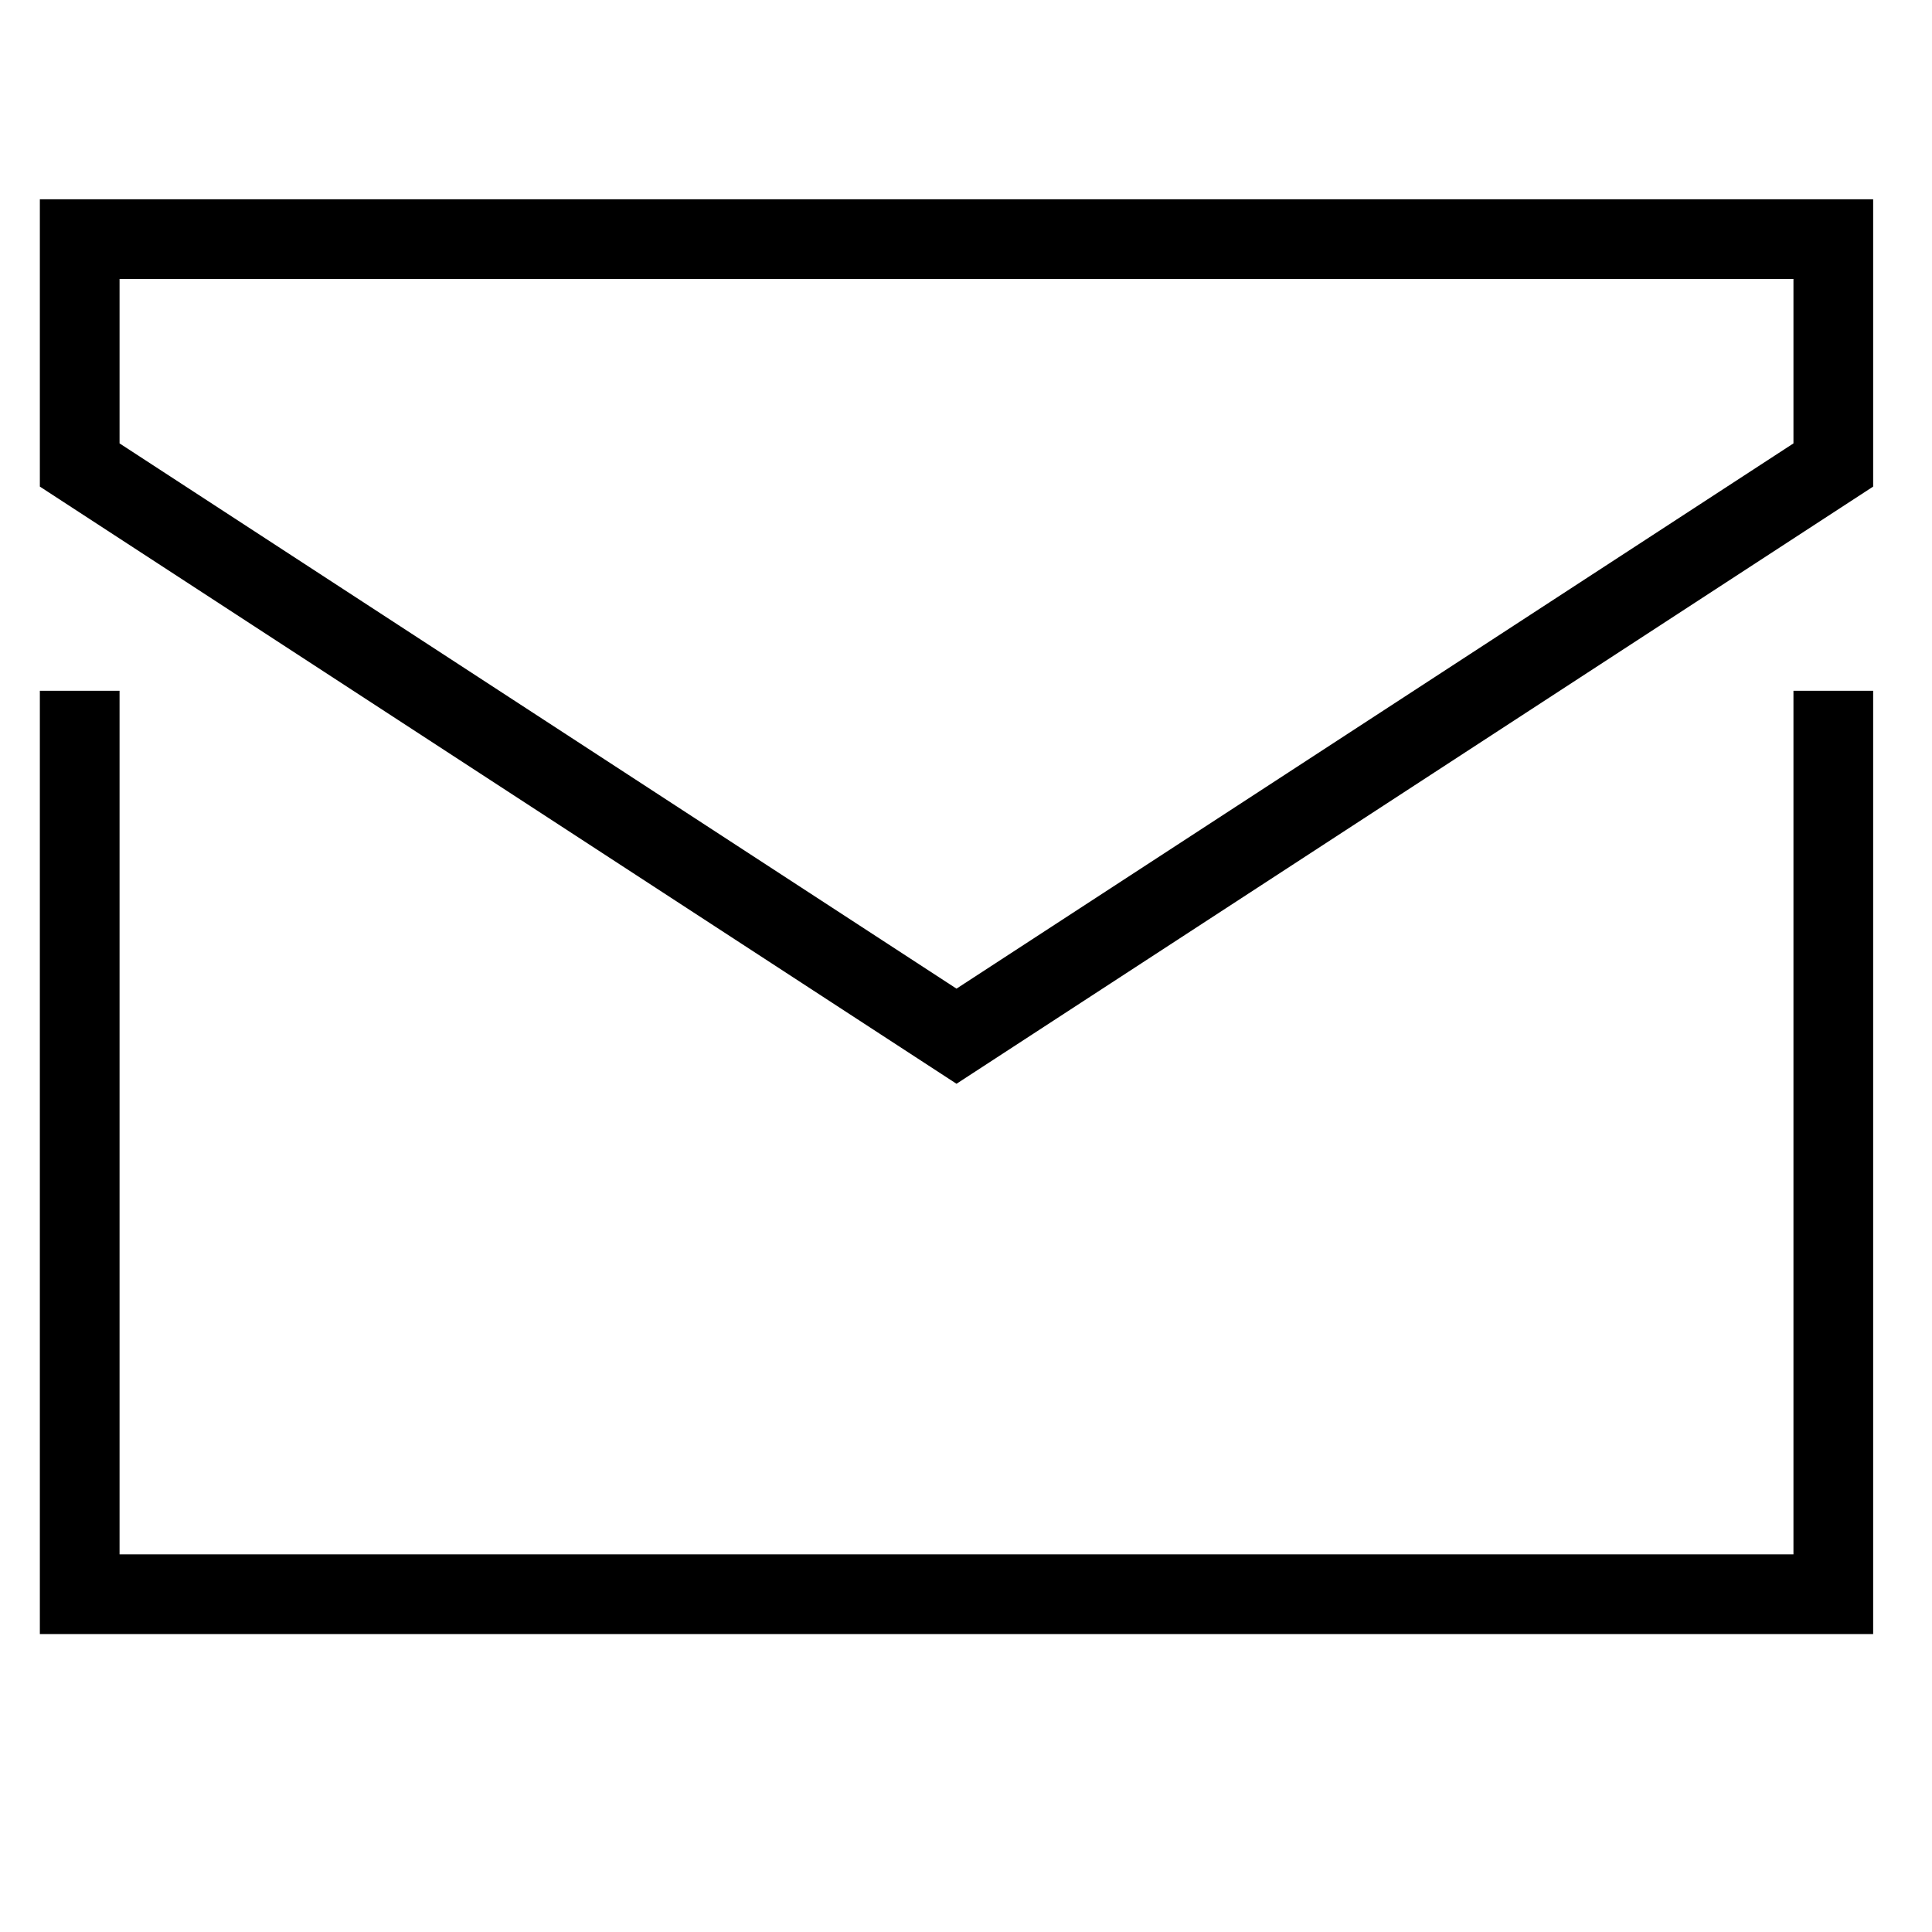
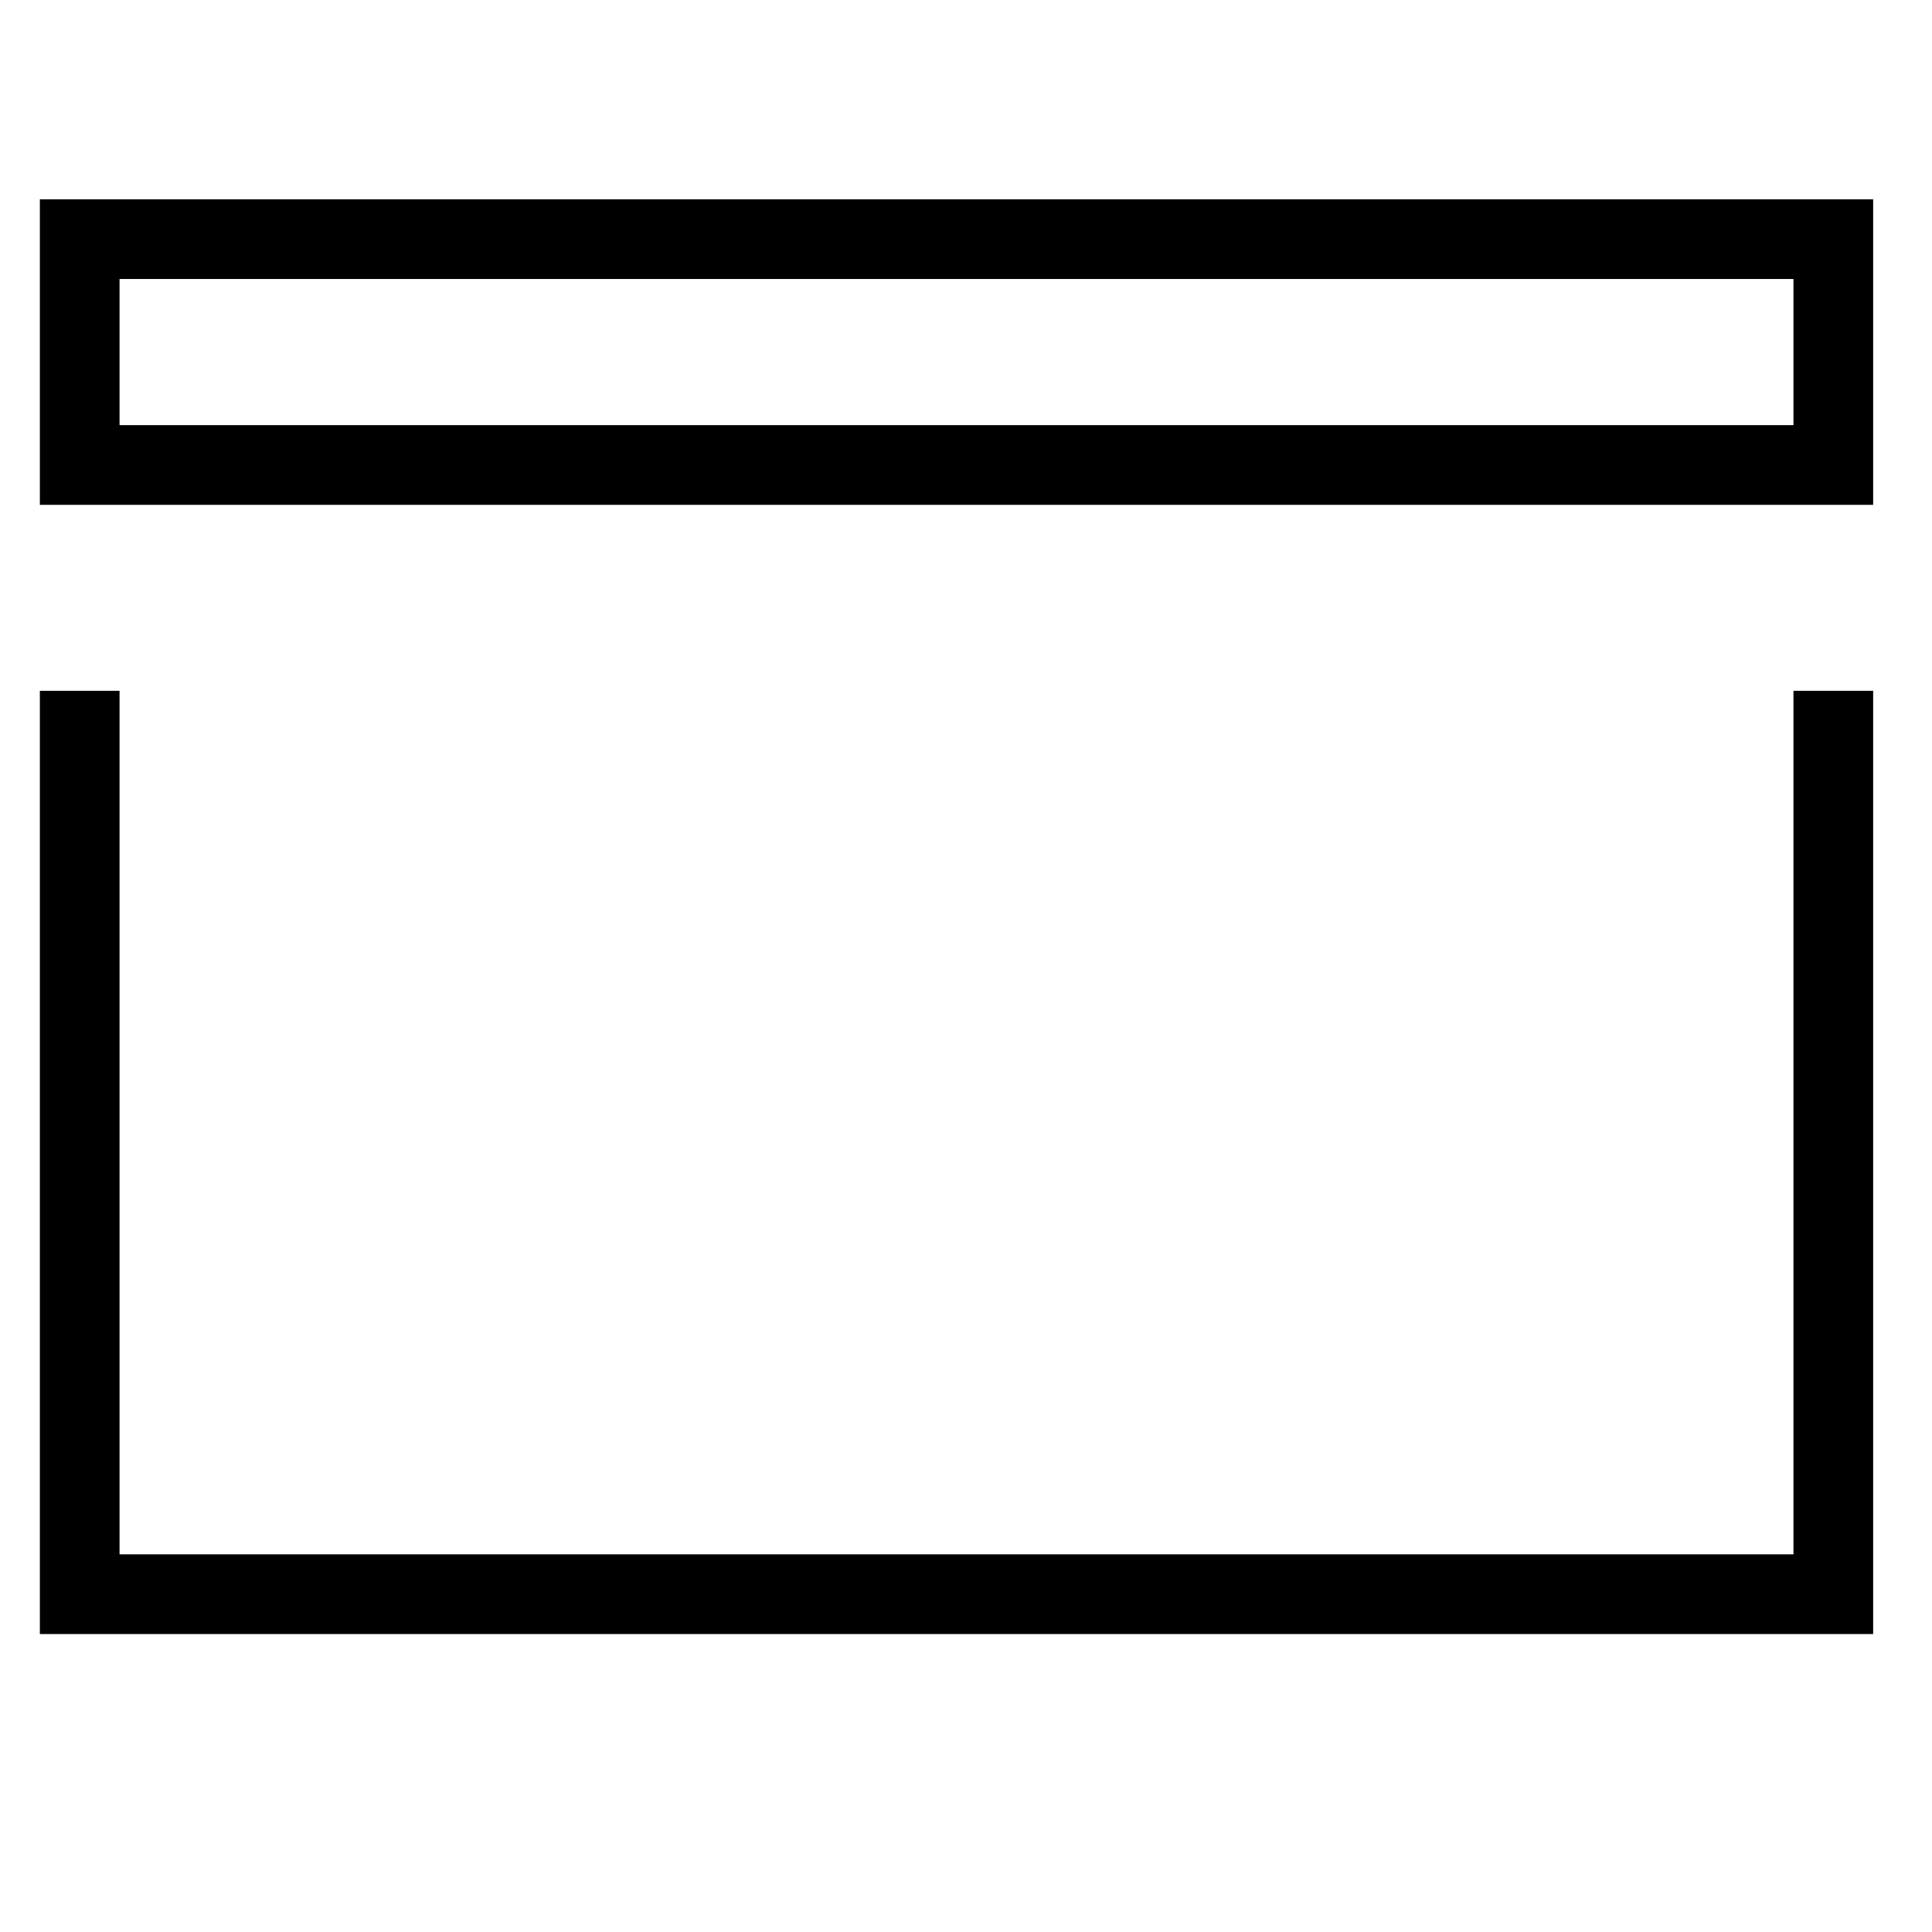
<svg xmlns="http://www.w3.org/2000/svg" width="59" height="59" viewBox="0 0 59 59" fill="none">
-   <path d="M2.434 21.096V48.684H55.986V21.096M2.434 7.303V14.2L29.21 31.644L55.986 14.2V7.303H2.434Z" stroke="black" stroke-width="2.434" />
+   <path d="M2.434 21.096V48.684H55.986V21.096M2.434 7.303V14.2L55.986 14.2V7.303H2.434Z" stroke="black" stroke-width="2.434" />
</svg>